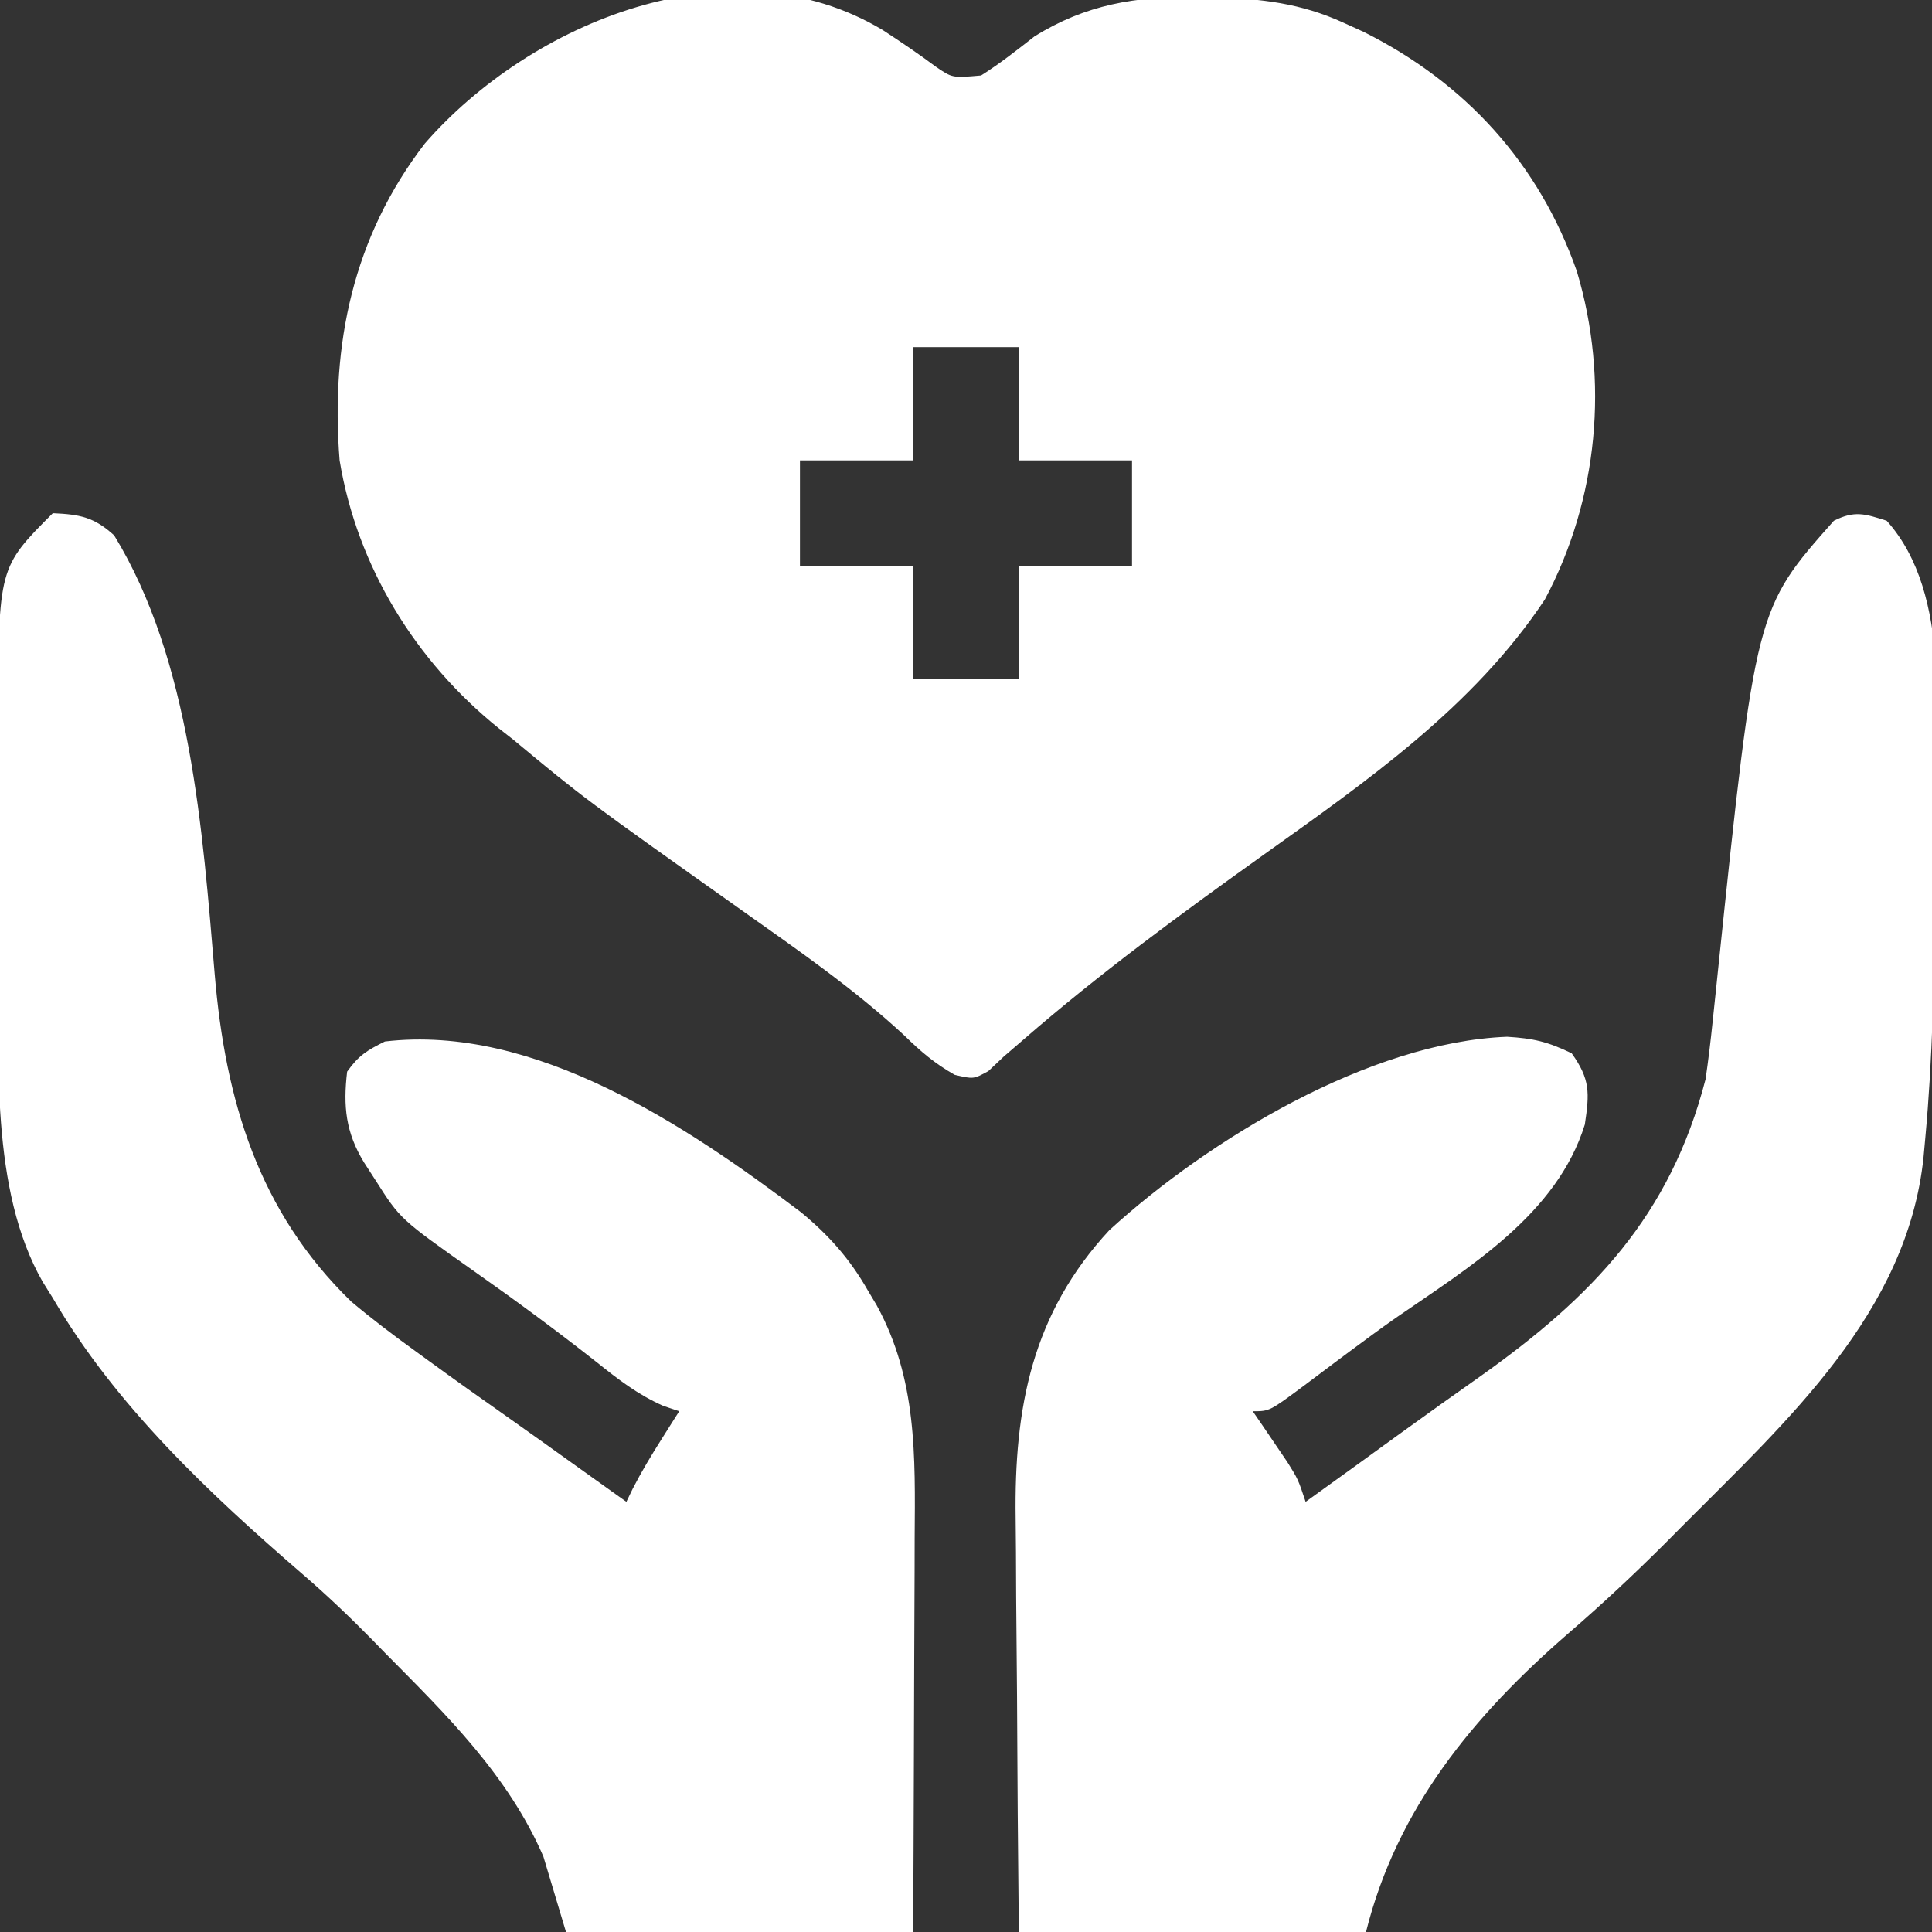
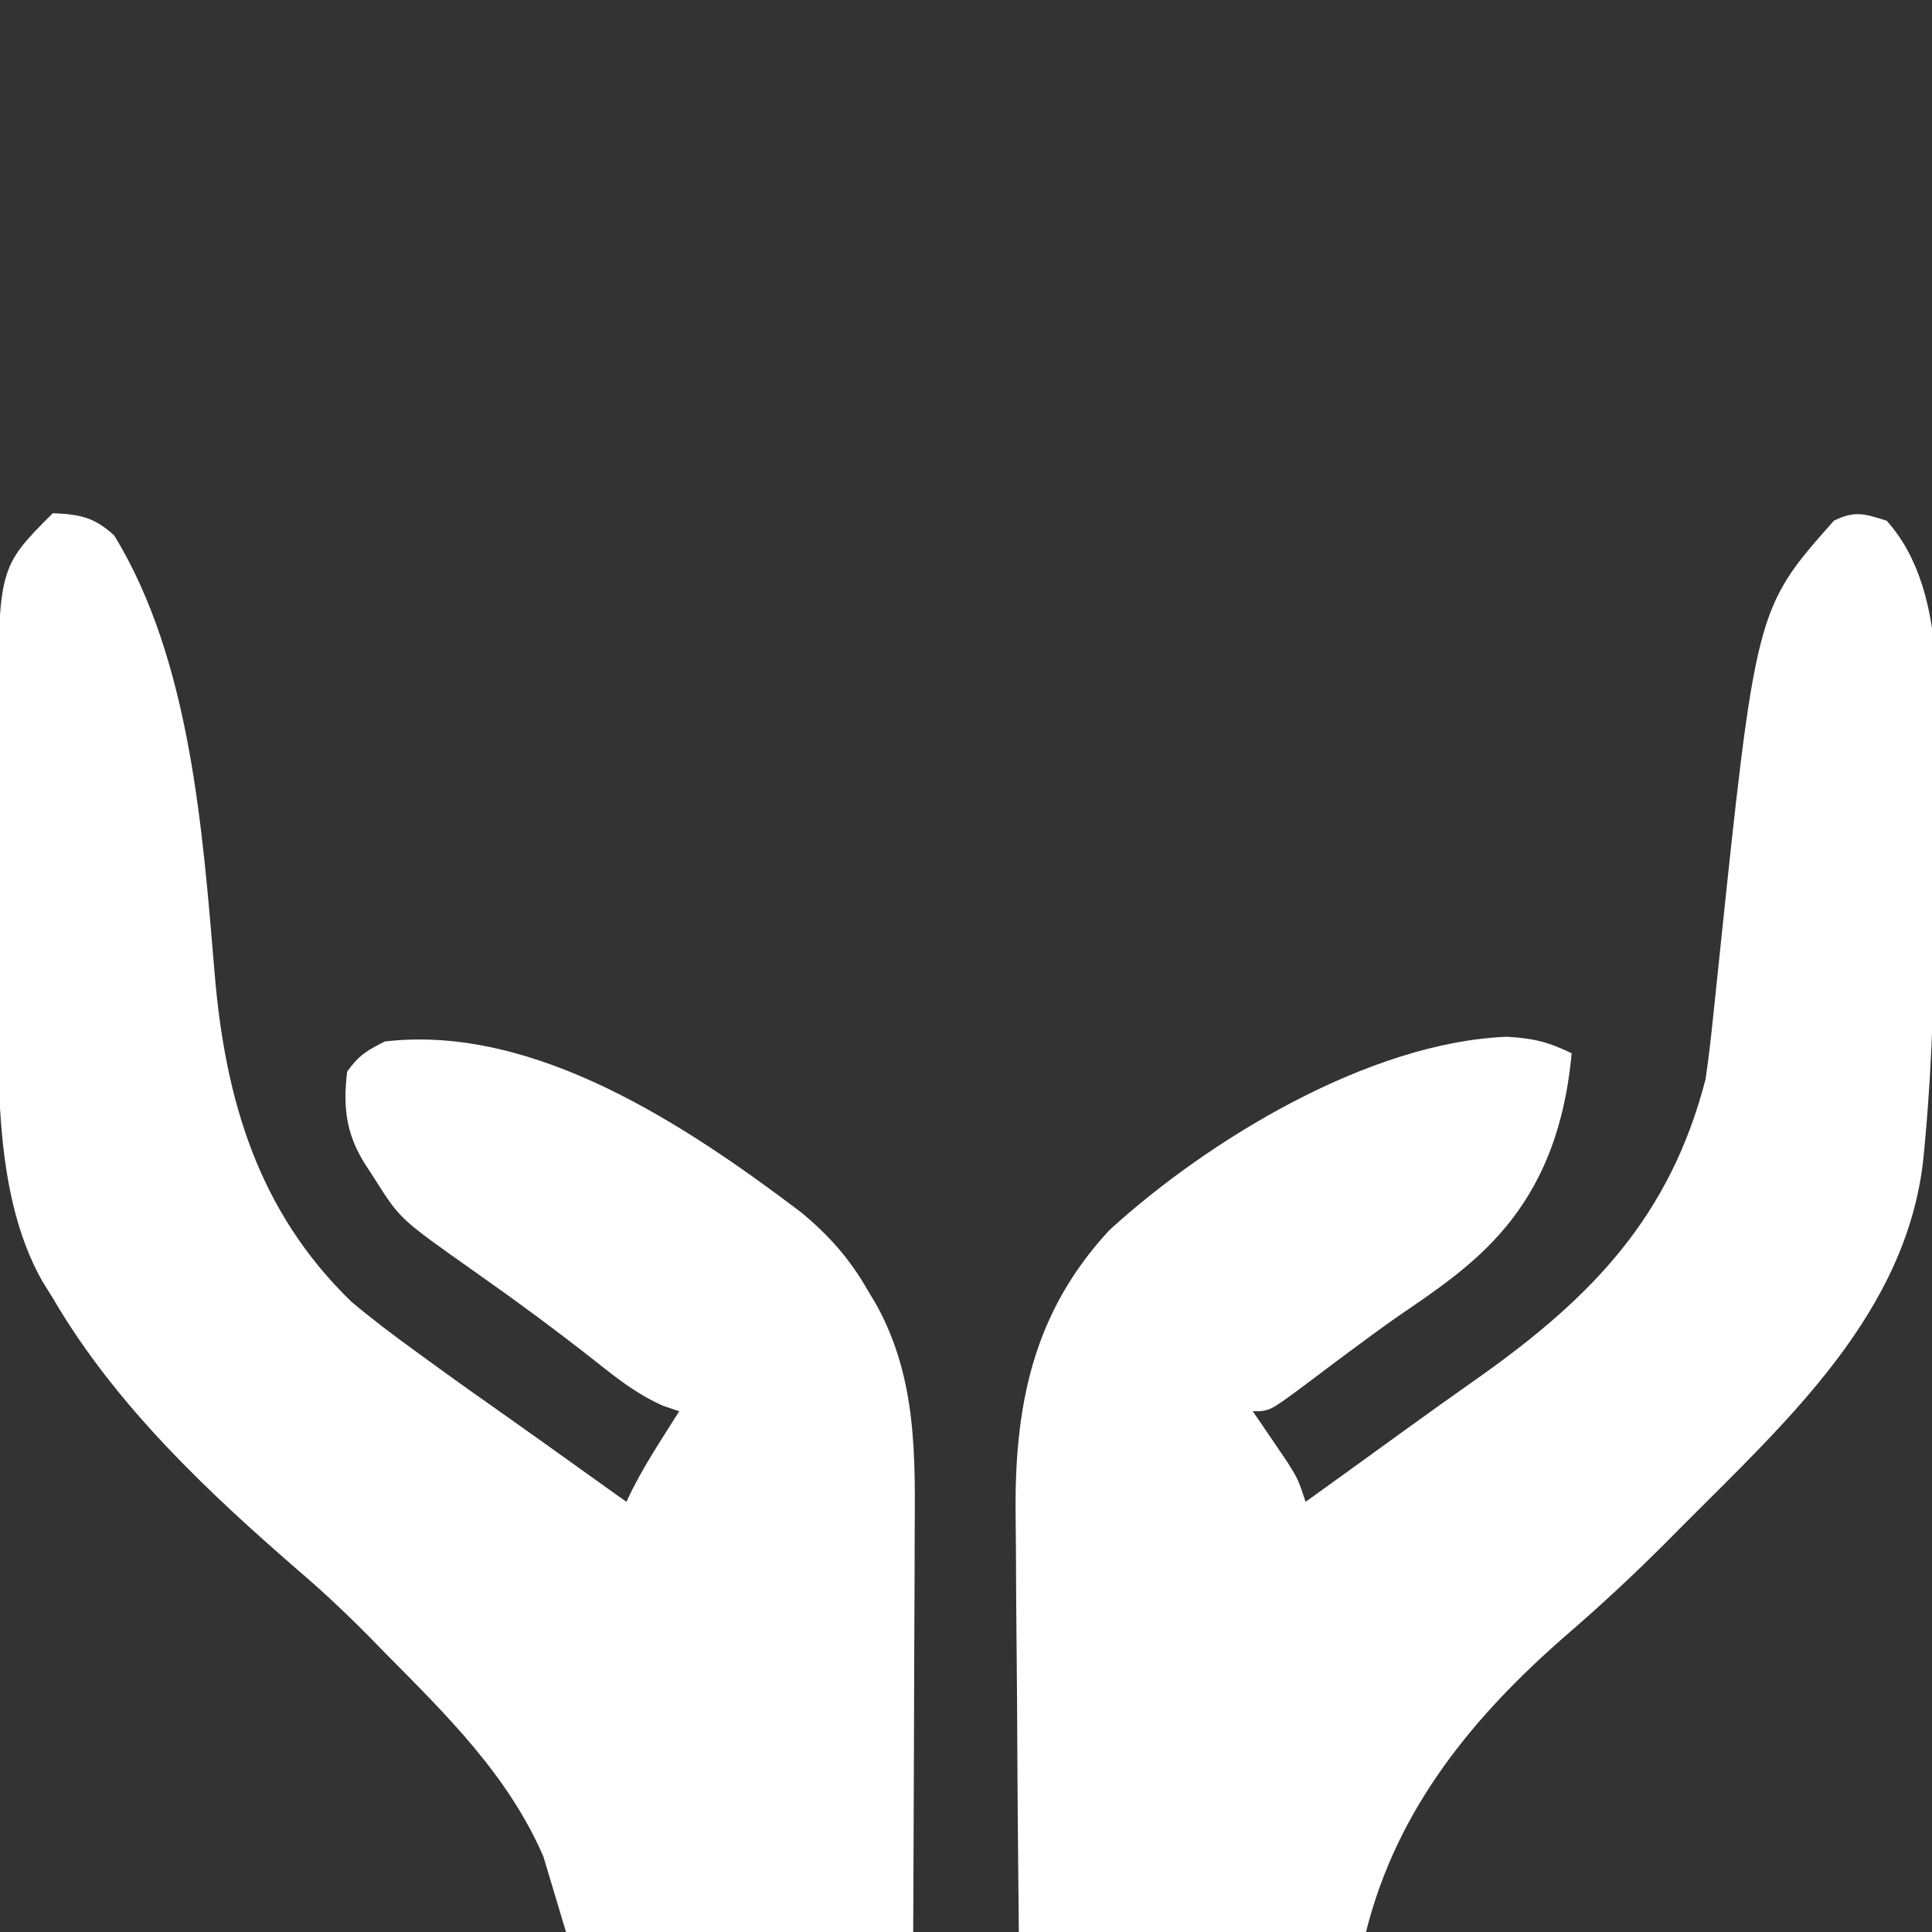
<svg xmlns="http://www.w3.org/2000/svg" width="56" height="56" viewBox="0 0 56 56" fill="none">
  <rect x="0" y="0" width="56" height="56" fill="#333333" stroke="none" />
  <g clip-path="url(#clip0_811_3684)">
-     <path d="M25.594 0.875C26.114 1.215 26.625 1.559 27.123 1.931C27.604 2.261 27.604 2.261 28.437 2.187C28.983 1.843 29.476 1.452 29.985 1.055C31.465 0.132 32.936 -0.113 34.658 -0.082C34.84 -0.08 35.023 -0.078 35.211 -0.075C36.544 -0.042 37.714 0.095 38.937 0.656C39.131 0.744 39.325 0.832 39.525 0.923C42.472 2.396 44.606 4.73 45.705 7.861C46.65 11.011 46.326 14.477 44.779 17.375C42.722 20.479 39.615 22.644 36.633 24.771C34.238 26.483 31.877 28.21 29.655 30.142C29.47 30.301 29.285 30.461 29.094 30.625C28.947 30.764 28.8 30.903 28.648 31.046C28.219 31.281 28.219 31.281 27.674 31.155C27.093 30.826 26.685 30.477 26.209 30.01C24.755 28.663 23.143 27.549 21.528 26.405C16.945 23.156 16.945 23.156 14.875 21.437C14.74 21.332 14.605 21.226 14.466 21.117C12.042 19.168 10.352 16.419 9.844 13.344C9.578 9.982 10.233 6.867 12.315 4.159C15.372 0.65 21.189 -1.777 25.594 0.875ZM26.469 10.062C26.469 11.145 26.469 12.228 26.469 13.344C25.386 13.344 24.303 13.344 23.187 13.344C23.187 14.354 23.187 15.365 23.187 16.406C24.27 16.406 25.353 16.406 26.469 16.406C26.469 17.489 26.469 18.572 26.469 19.687C27.479 19.687 28.49 19.687 29.531 19.687C29.531 18.605 29.531 17.522 29.531 16.406C30.614 16.406 31.697 16.406 32.812 16.406C32.812 15.396 32.812 14.385 32.812 13.344C31.73 13.344 30.647 13.344 29.531 13.344C29.531 12.261 29.531 11.178 29.531 10.062C28.52 10.062 27.51 10.062 26.469 10.062Z" fill="white" />
    <path d="M1.531 14.875C2.313 14.91 2.724 14.985 3.309 15.518C5.532 19.149 5.874 24.095 6.224 28.247C6.533 31.891 7.487 35.112 10.18 37.726C10.78 38.23 11.395 38.697 12.031 39.156C12.149 39.242 12.267 39.328 12.388 39.416C13.149 39.971 13.916 40.516 14.687 41.057C15.399 41.559 16.108 42.067 16.816 42.574C17.076 42.759 17.335 42.944 17.594 43.13C17.779 43.262 17.965 43.395 18.156 43.531C18.247 43.343 18.247 43.343 18.339 43.152C18.593 42.658 18.871 42.195 19.168 41.727C19.314 41.495 19.314 41.495 19.464 41.258C19.538 41.142 19.611 41.026 19.688 40.906C19.534 40.854 19.38 40.803 19.222 40.749C18.48 40.418 17.93 39.991 17.295 39.484C16.13 38.566 14.942 37.691 13.728 36.838C11.601 35.337 11.601 35.337 10.883 34.207C10.773 34.037 10.664 33.867 10.551 33.693C10.022 32.826 9.943 32.069 10.062 31.062C10.4 30.587 10.639 30.446 11.156 30.188C15.487 29.679 19.89 32.62 23.217 35.137C24.033 35.813 24.631 36.488 25.156 37.406C25.24 37.547 25.324 37.689 25.411 37.834C26.582 39.97 26.529 42.205 26.512 44.571C26.511 44.902 26.51 45.233 26.51 45.563C26.508 46.427 26.504 47.291 26.499 48.156C26.494 49.196 26.491 50.236 26.489 51.276C26.485 52.851 26.476 54.425 26.469 56C23.148 56 19.828 56 16.406 56C16.19 55.278 15.973 54.556 15.75 53.812C14.727 51.453 12.939 49.707 11.156 47.906C11.033 47.779 10.909 47.652 10.781 47.521C10.139 46.868 9.484 46.244 8.79 45.645C6.072 43.296 3.351 40.749 1.531 37.625C1.435 37.47 1.338 37.315 1.238 37.156C-0.291 34.484 -0.034 30.66 -0.037 27.677C-0.037 27.429 -0.038 27.182 -0.039 26.927C-0.04 26.408 -0.041 25.889 -0.041 25.37C-0.041 24.582 -0.045 23.794 -0.049 23.006C-0.05 22.499 -0.05 21.991 -0.05 21.484C-0.052 21.251 -0.054 21.019 -0.055 20.78C-0.042 16.448 -0.042 16.448 1.531 14.875Z" fill="white" />
-     <path d="M54.687 15.094C56.615 17.237 56.093 21.071 56.073 23.728C56.068 24.492 56.069 25.256 56.07 26.02C56.068 28.348 56.019 30.662 55.806 32.982C55.789 33.166 55.773 33.35 55.755 33.54C55.286 38.046 51.802 41.179 48.767 44.228C48.602 44.395 48.437 44.561 48.266 44.733C47.358 45.639 46.429 46.507 45.458 47.345C42.716 49.722 40.49 52.414 39.594 56C36.273 56 32.952 56 29.531 56C29.496 52.347 29.496 52.347 29.488 50.773C29.483 49.705 29.477 48.637 29.465 47.569C29.456 46.707 29.45 45.845 29.448 44.982C29.447 44.656 29.443 44.329 29.439 44.002C29.394 40.794 29.915 38.072 32.156 35.656C35.038 33.026 39.695 30.206 43.682 30.051C44.448 30.098 44.852 30.191 45.555 30.529C46.095 31.282 46.074 31.68 45.937 32.594C45.128 35.202 42.584 36.732 40.453 38.203C40.004 38.519 39.561 38.845 39.12 39.173C38.971 39.284 38.822 39.395 38.668 39.51C38.378 39.727 38.089 39.944 37.8 40.162C36.798 40.906 36.798 40.906 36.312 40.906C36.451 41.108 36.451 41.108 36.592 41.314C36.712 41.491 36.831 41.667 36.955 41.849C37.074 42.025 37.194 42.2 37.316 42.38C37.625 42.875 37.625 42.875 37.844 43.531C38.776 42.861 39.706 42.189 40.635 41.515C41.389 40.969 42.146 40.429 42.907 39.894C46.153 37.588 48.409 35.254 49.437 31.281C49.517 30.729 49.584 30.174 49.641 29.618C49.675 29.298 49.709 28.977 49.742 28.657C49.76 28.492 49.777 28.326 49.794 28.156C50.891 17.646 50.891 17.646 53.156 15.094C53.759 14.792 54.053 14.892 54.687 15.094Z" fill="white" />
+     <path d="M54.687 15.094C56.615 17.237 56.093 21.071 56.073 23.728C56.068 24.492 56.069 25.256 56.07 26.02C56.068 28.348 56.019 30.662 55.806 32.982C55.789 33.166 55.773 33.35 55.755 33.54C55.286 38.046 51.802 41.179 48.767 44.228C48.602 44.395 48.437 44.561 48.266 44.733C47.358 45.639 46.429 46.507 45.458 47.345C42.716 49.722 40.49 52.414 39.594 56C36.273 56 32.952 56 29.531 56C29.496 52.347 29.496 52.347 29.488 50.773C29.483 49.705 29.477 48.637 29.465 47.569C29.456 46.707 29.45 45.845 29.448 44.982C29.447 44.656 29.443 44.329 29.439 44.002C29.394 40.794 29.915 38.072 32.156 35.656C35.038 33.026 39.695 30.206 43.682 30.051C44.448 30.098 44.852 30.191 45.555 30.529C45.128 35.202 42.584 36.732 40.453 38.203C40.004 38.519 39.561 38.845 39.12 39.173C38.971 39.284 38.822 39.395 38.668 39.51C38.378 39.727 38.089 39.944 37.8 40.162C36.798 40.906 36.798 40.906 36.312 40.906C36.451 41.108 36.451 41.108 36.592 41.314C36.712 41.491 36.831 41.667 36.955 41.849C37.074 42.025 37.194 42.2 37.316 42.38C37.625 42.875 37.625 42.875 37.844 43.531C38.776 42.861 39.706 42.189 40.635 41.515C41.389 40.969 42.146 40.429 42.907 39.894C46.153 37.588 48.409 35.254 49.437 31.281C49.517 30.729 49.584 30.174 49.641 29.618C49.675 29.298 49.709 28.977 49.742 28.657C49.76 28.492 49.777 28.326 49.794 28.156C50.891 17.646 50.891 17.646 53.156 15.094C53.759 14.792 54.053 14.892 54.687 15.094Z" fill="white" />
  </g>
  <defs>
    <clipPath id="clip0_811_3684">
      <rect width="56" height="56" fill="white" />
    </clipPath>
  </defs>
</svg>